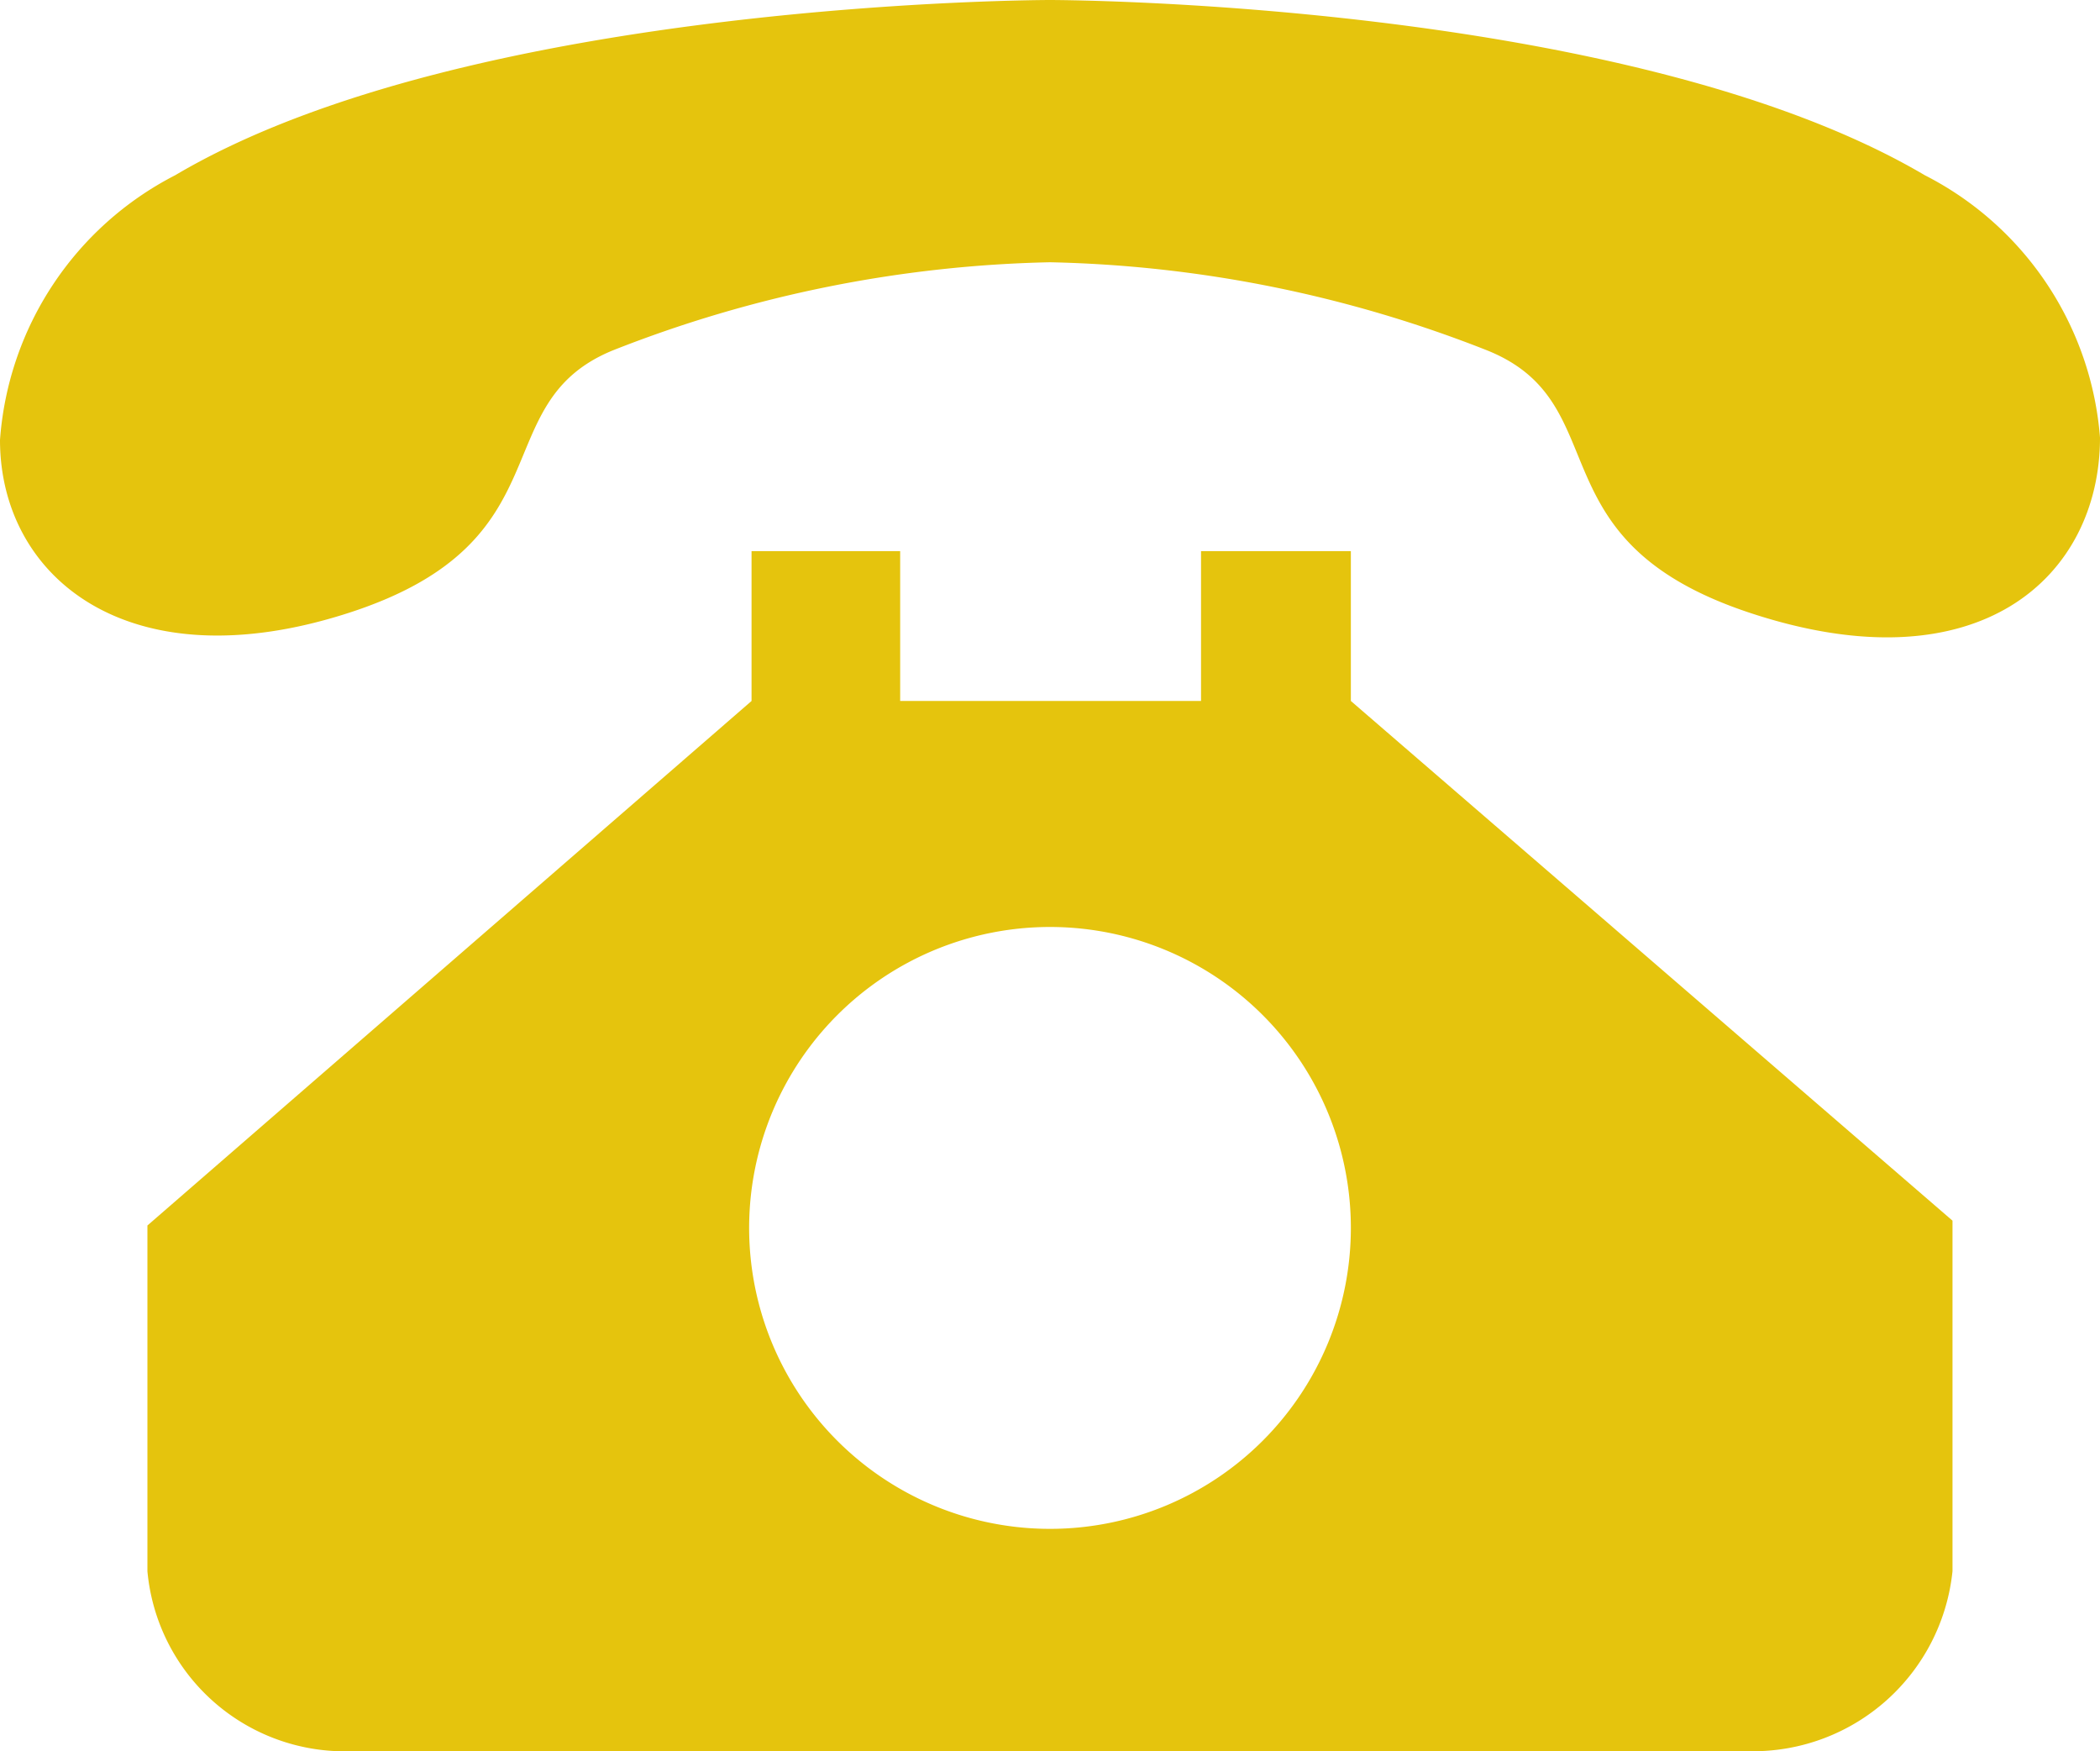
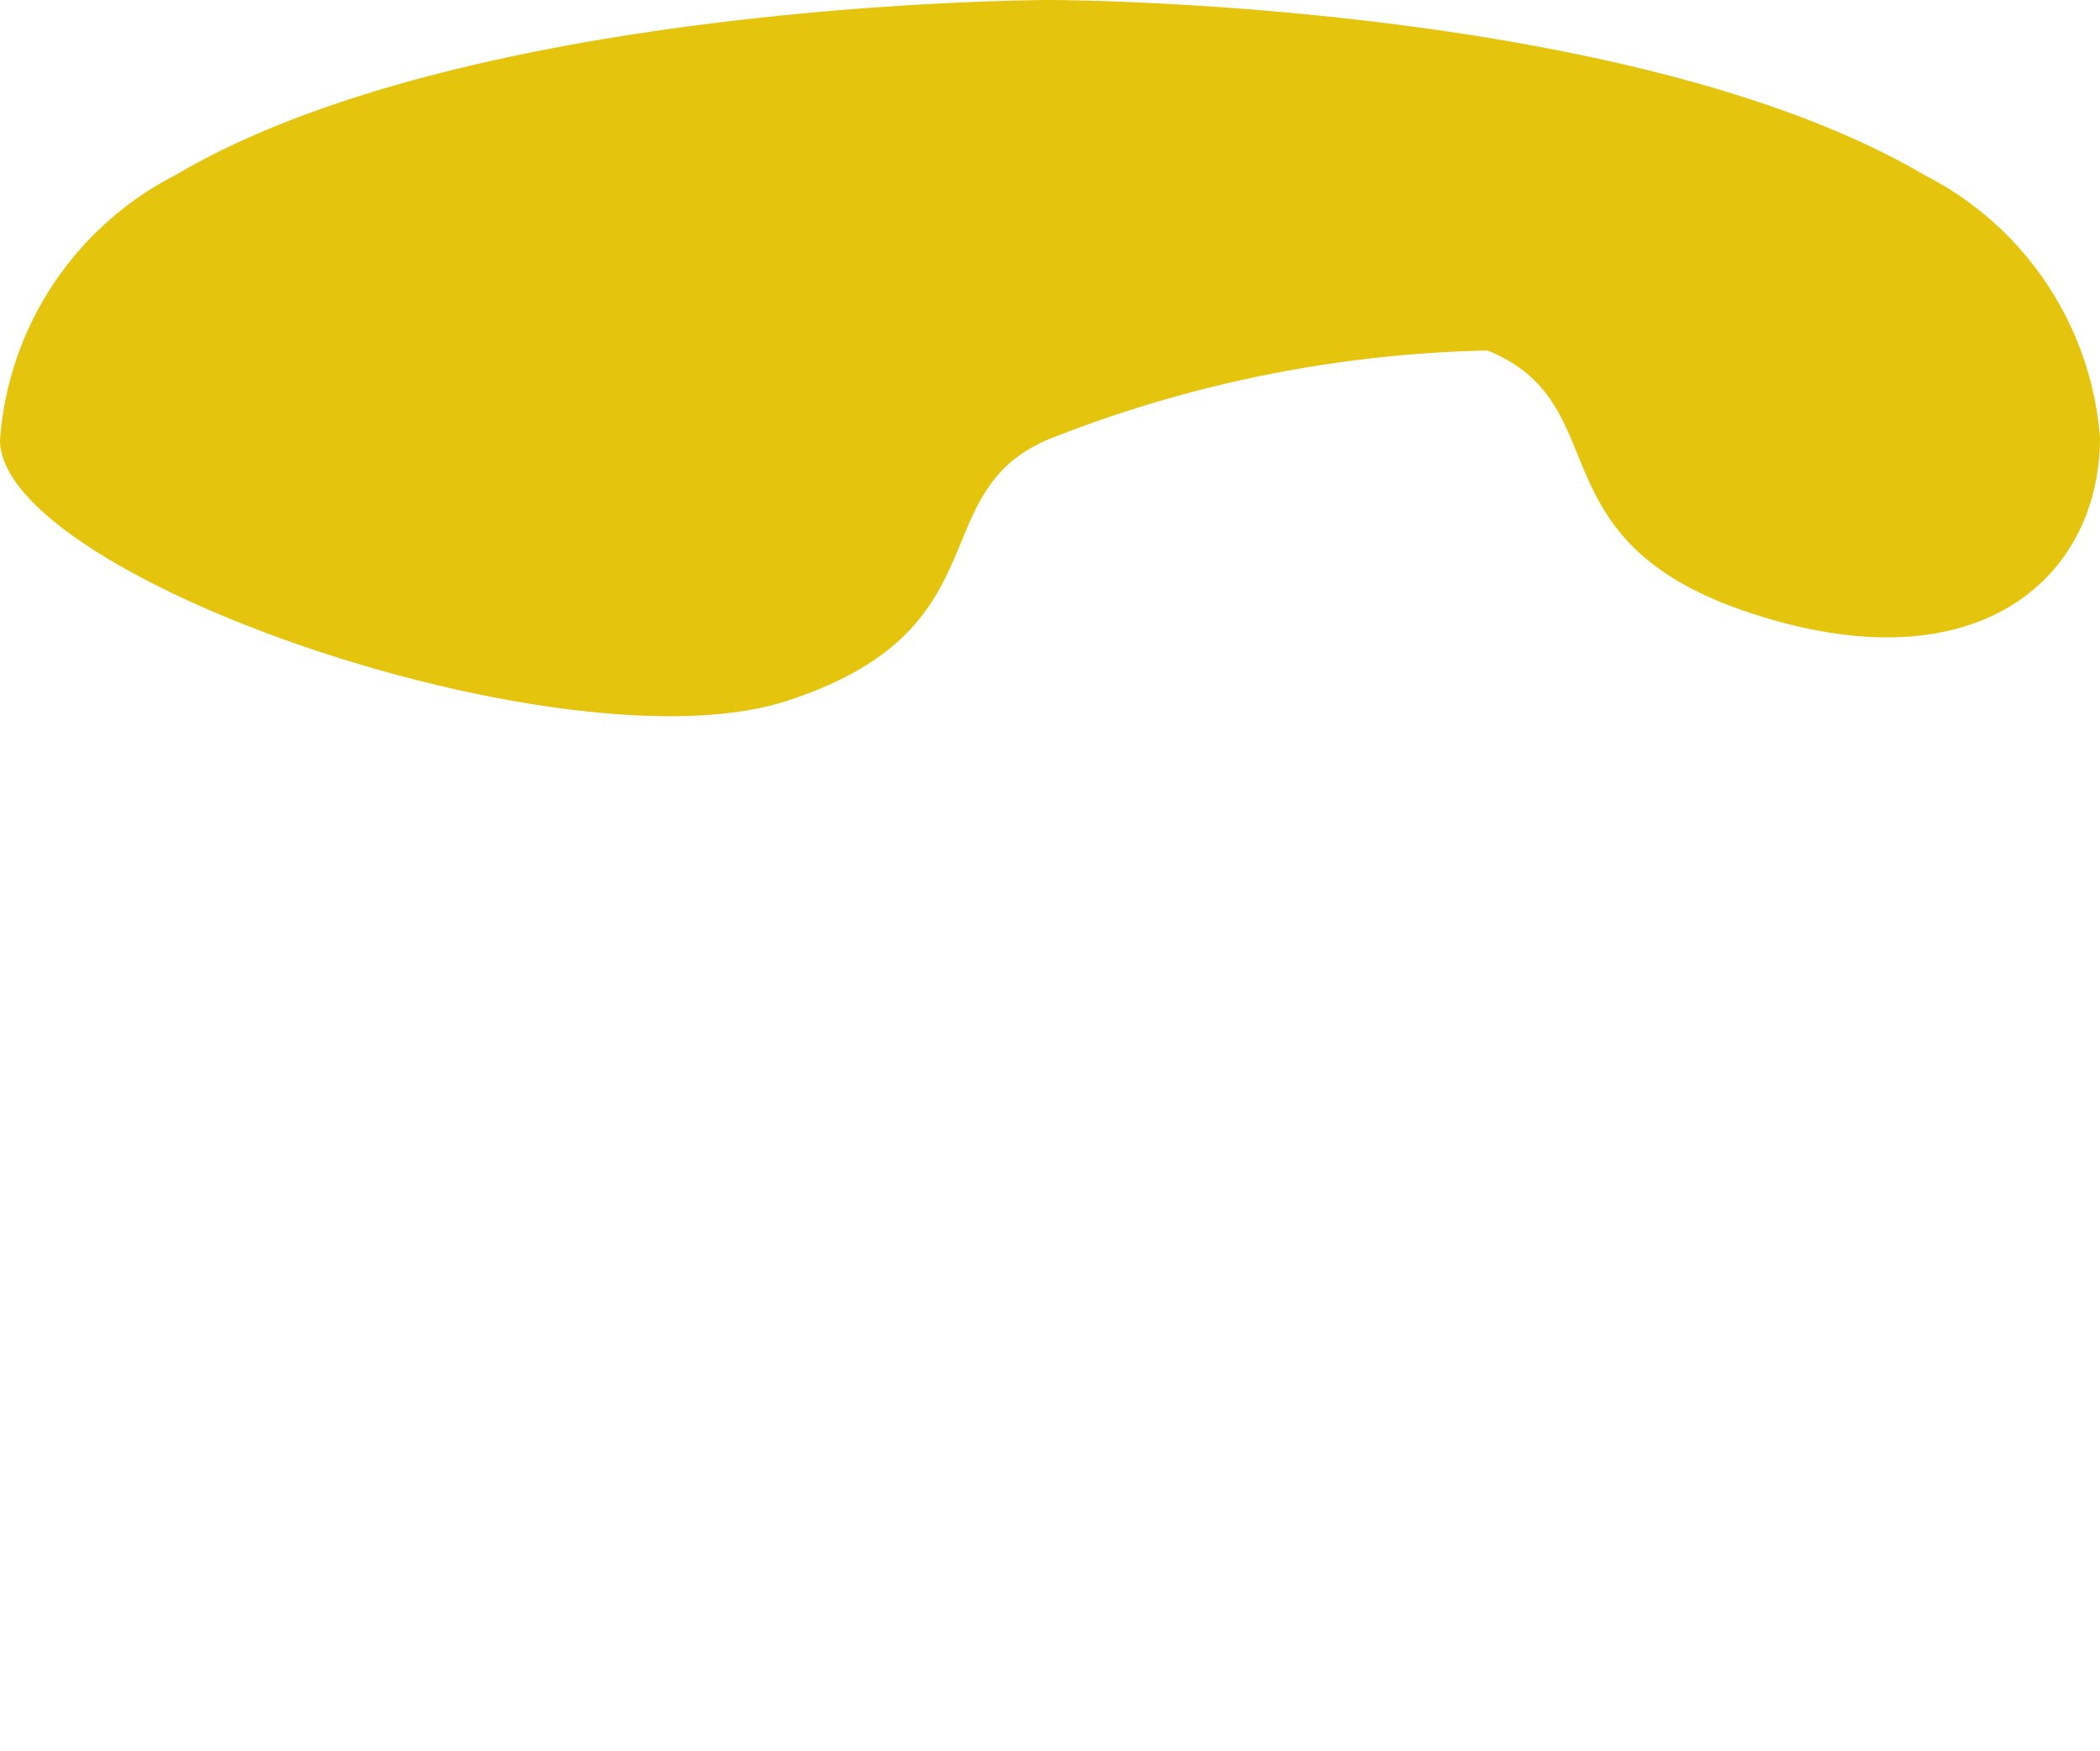
<svg xmlns="http://www.w3.org/2000/svg" id="contact-37" width="101" height="84.209" viewBox="0 0 101 84.209">
-   <path id="Path_702" data-name="Path 702" d="M84.148,29.463c-10.518-3.487-6.276-10.053-12.61-12.61A60.67,60.67,0,0,0,50.5,12.61a60.669,60.669,0,0,0-21.037,4.242c-6.219,2.557-2.093,9.182-12.669,12.61S0,27.778,0,21.153A15.574,15.574,0,0,1,8.426,8.426C22.664,0,50.5,0,50.5,0S78.278,0,92.574,8.426A15.516,15.516,0,0,1,101,21.037c0,6.683-5.811,12.087-16.853,8.426Z" transform="translate(0 0)" fill="#e5c40d" />
-   <path id="Path_703" data-name="Path 703" d="M144.092,329.443v-7.206h-7.206v7.206h-14.47v-7.206h-7.148v7.206L86.212,354.664v16.62a9.53,9.53,0,0,0,9.763,8.659h67.353a9.647,9.647,0,0,0,9.7-8.659V354.431ZM129.68,369.25a14.47,14.47,0,1,1,14.412-14.47,14.47,14.47,0,0,1-14.412,14.47Z" transform="translate(-79.122 -295.738)" fill="#e5c40d" />
+   <path id="Path_702" data-name="Path 702" d="M84.148,29.463c-10.518-3.487-6.276-10.053-12.61-12.61a60.669,60.669,0,0,0-21.037,4.242c-6.219,2.557-2.093,9.182-12.669,12.61S0,27.778,0,21.153A15.574,15.574,0,0,1,8.426,8.426C22.664,0,50.5,0,50.5,0S78.278,0,92.574,8.426A15.516,15.516,0,0,1,101,21.037c0,6.683-5.811,12.087-16.853,8.426Z" transform="translate(0 0)" fill="#e5c40d" />
</svg>